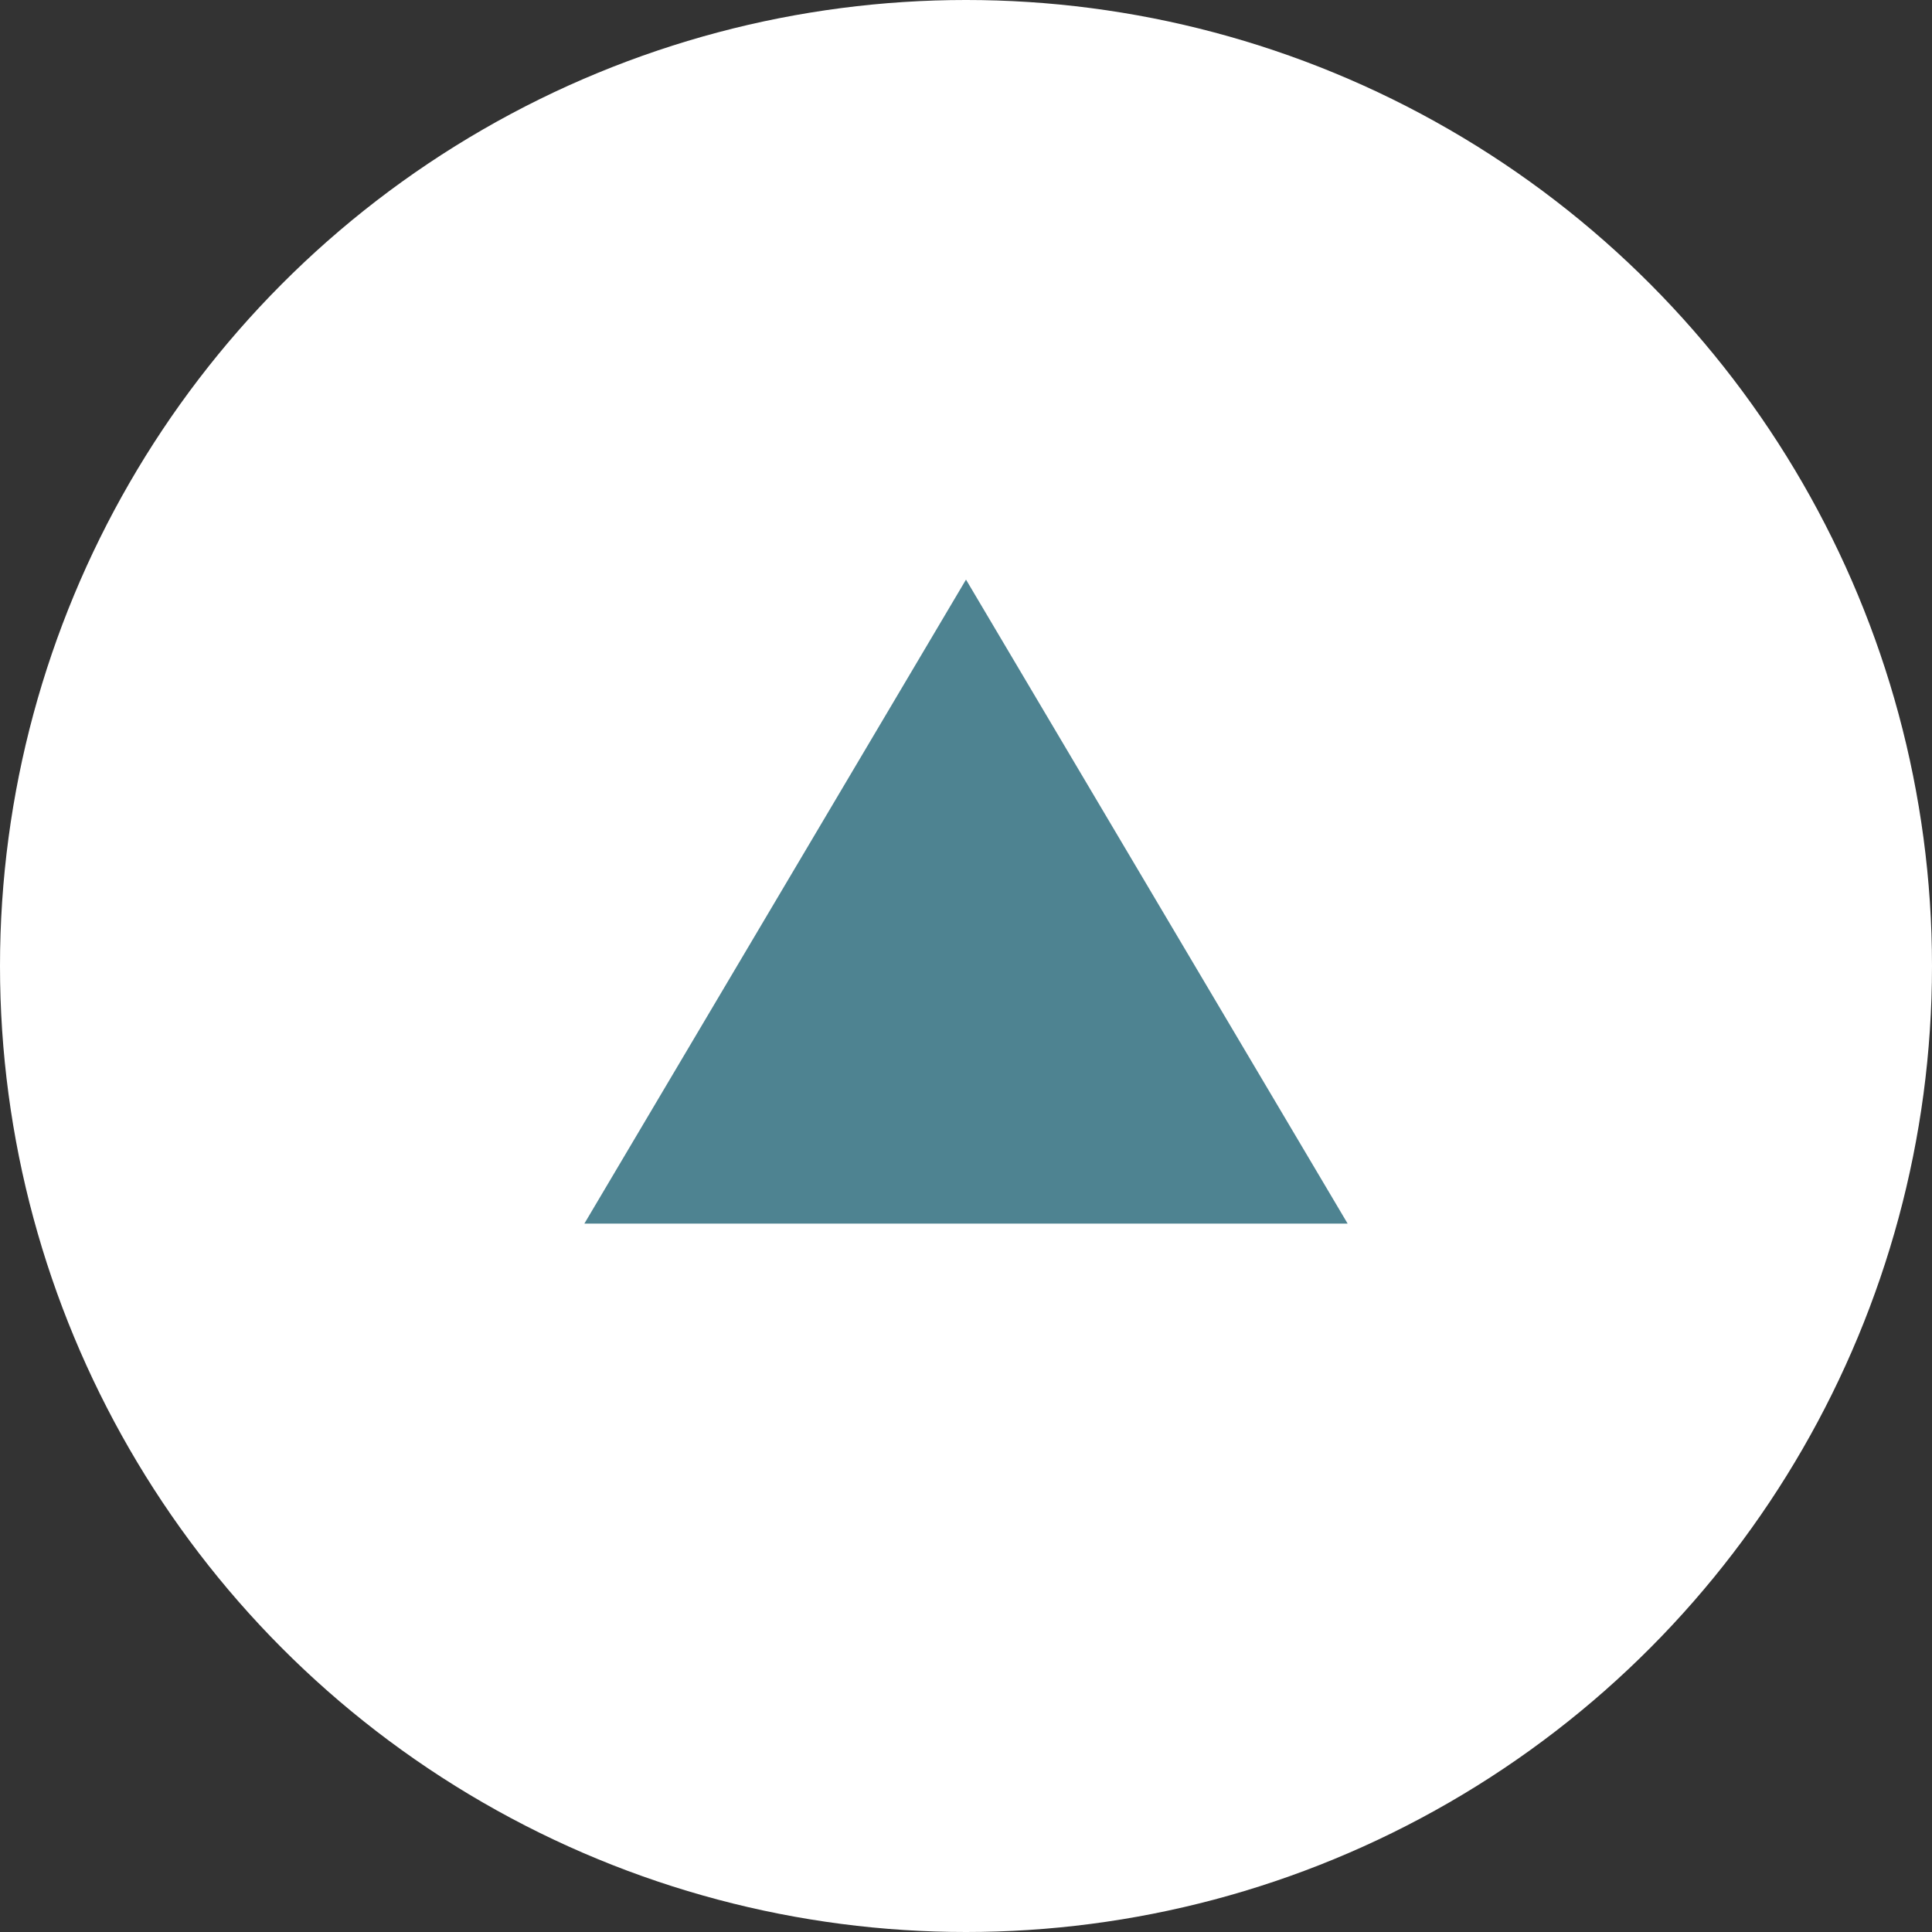
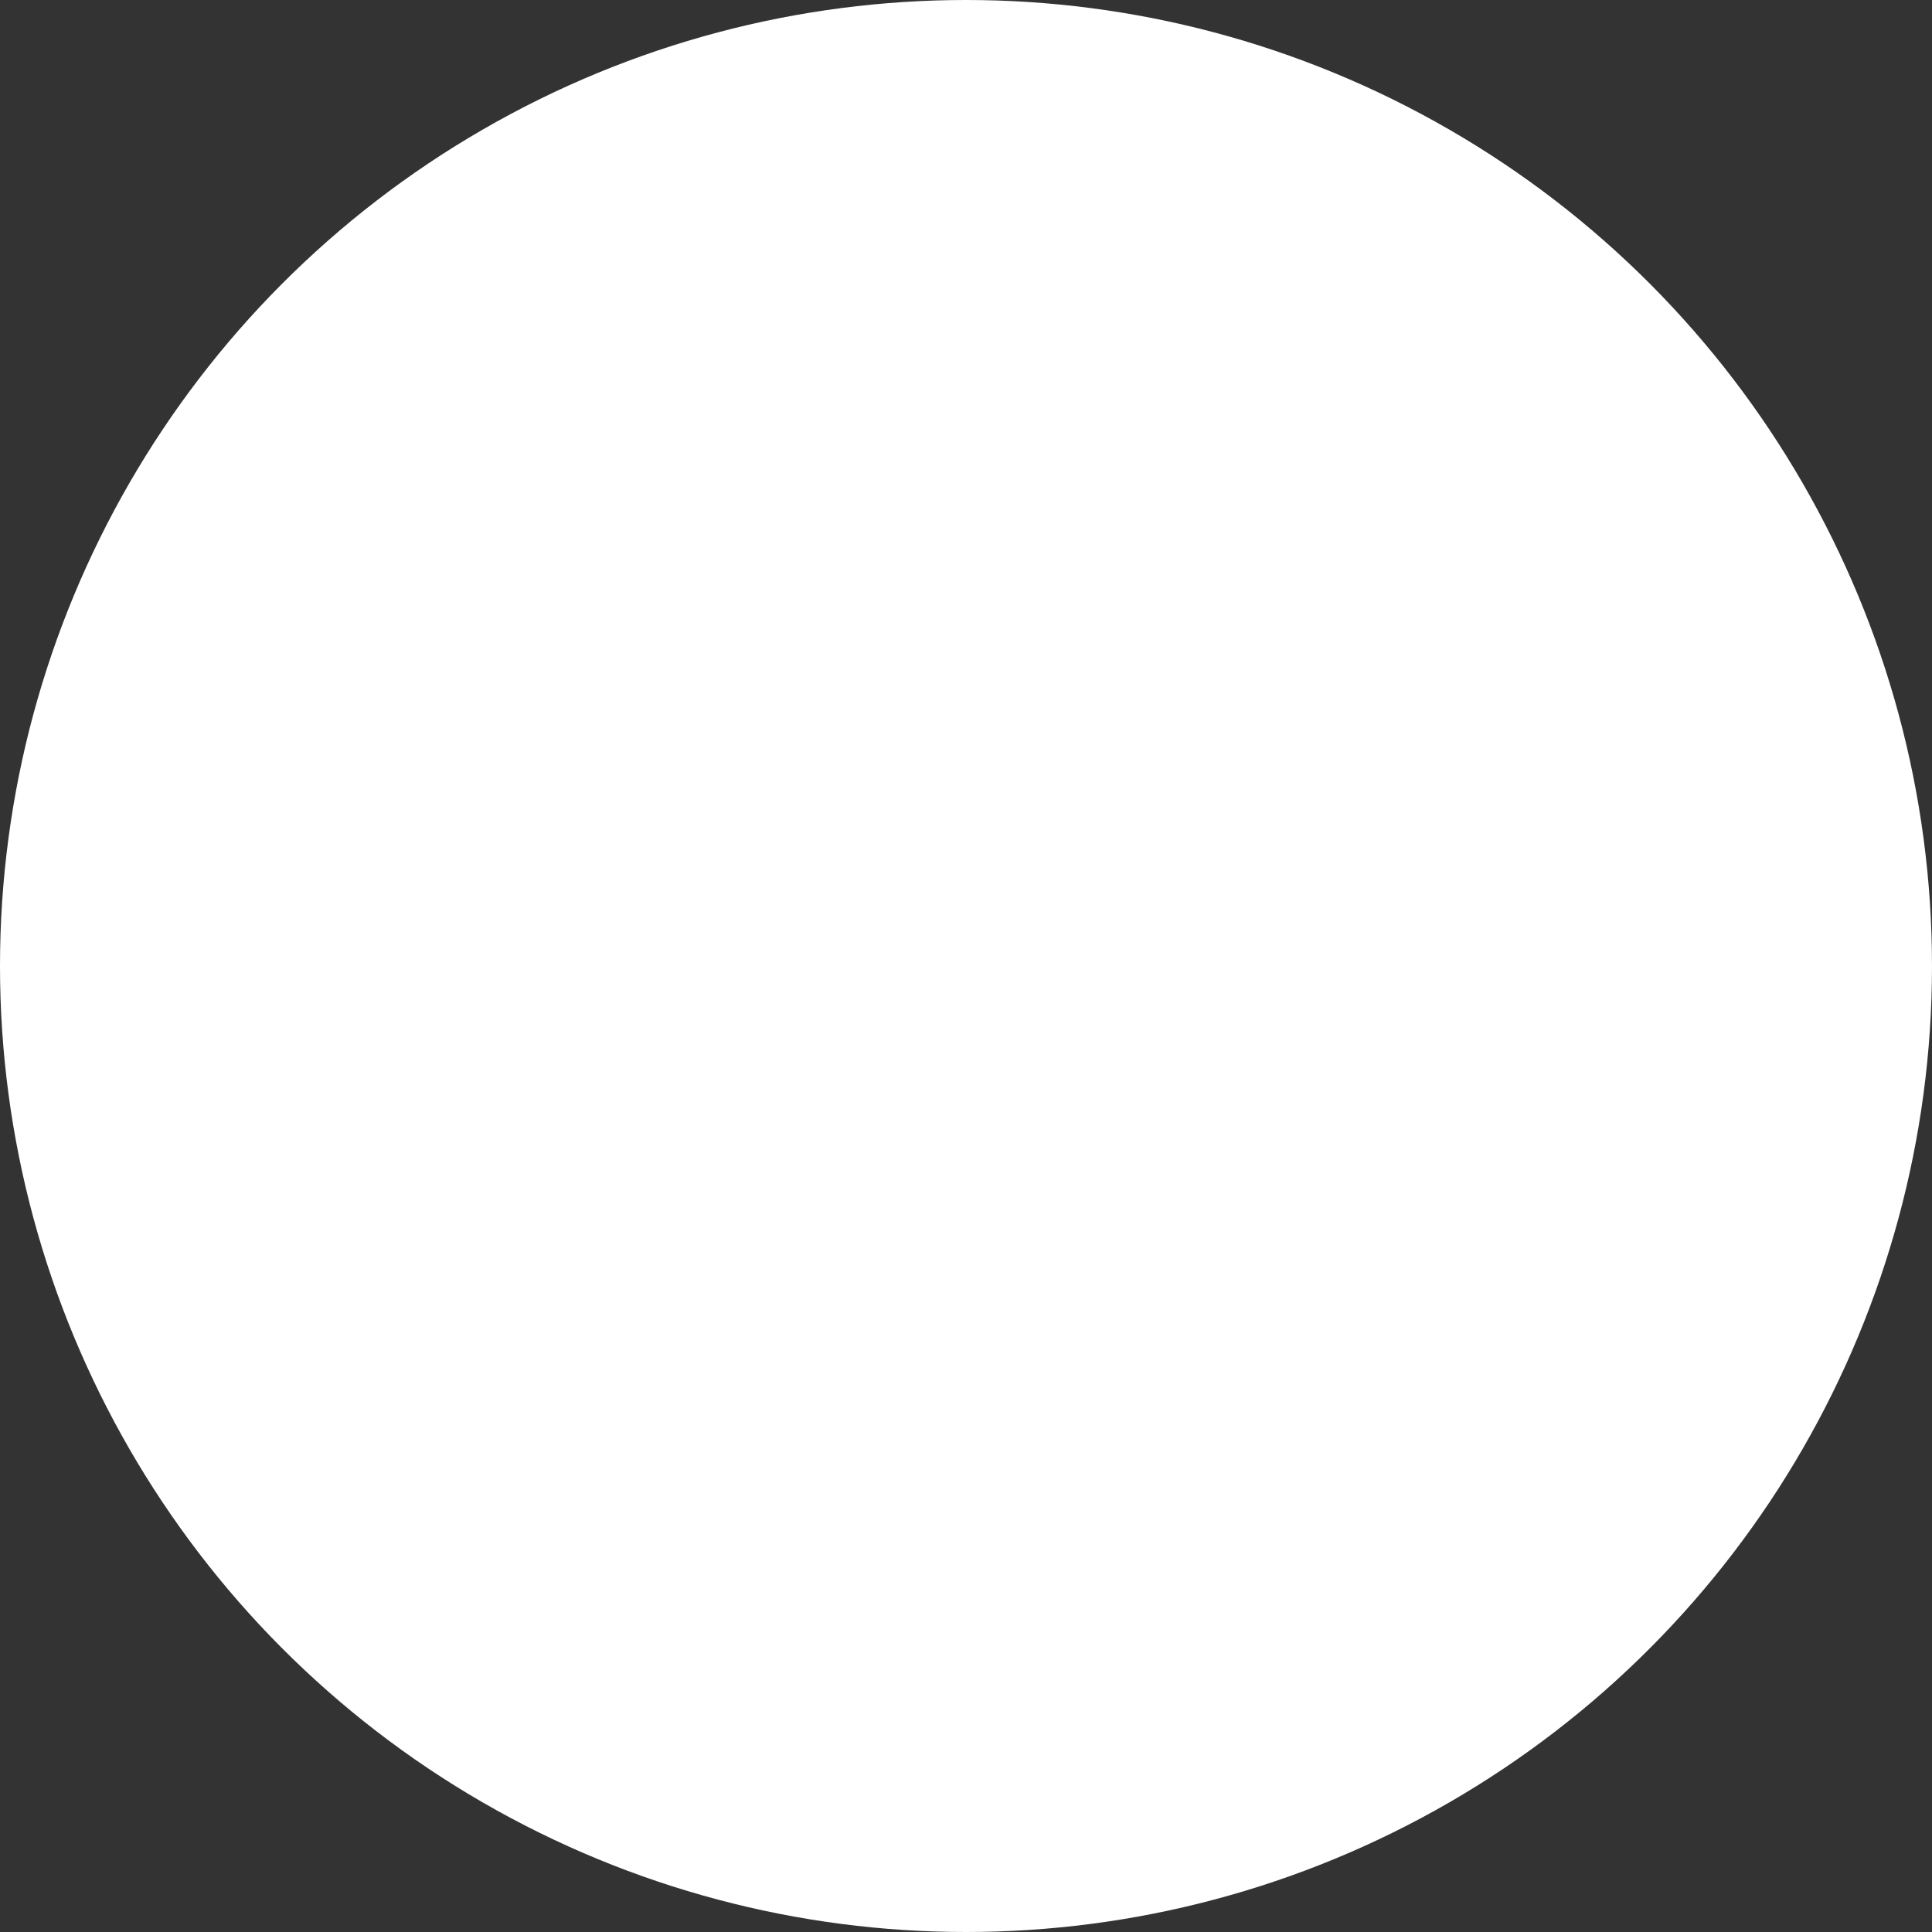
<svg xmlns="http://www.w3.org/2000/svg" id="Ebene_1" data-name="Ebene 1" viewBox="0 0 30 30">
  <rect x="0" y="0" width="30" height="30" fill="#333333" stroke="none" />
  <title>scrolltop</title>
  <circle cx="15" cy="15" r="15" style="fill:#fff" />
-   <polygon points="20.926 19 9.074 19 15 9 20.926 19" style="fill:#4E8391" />
</svg>